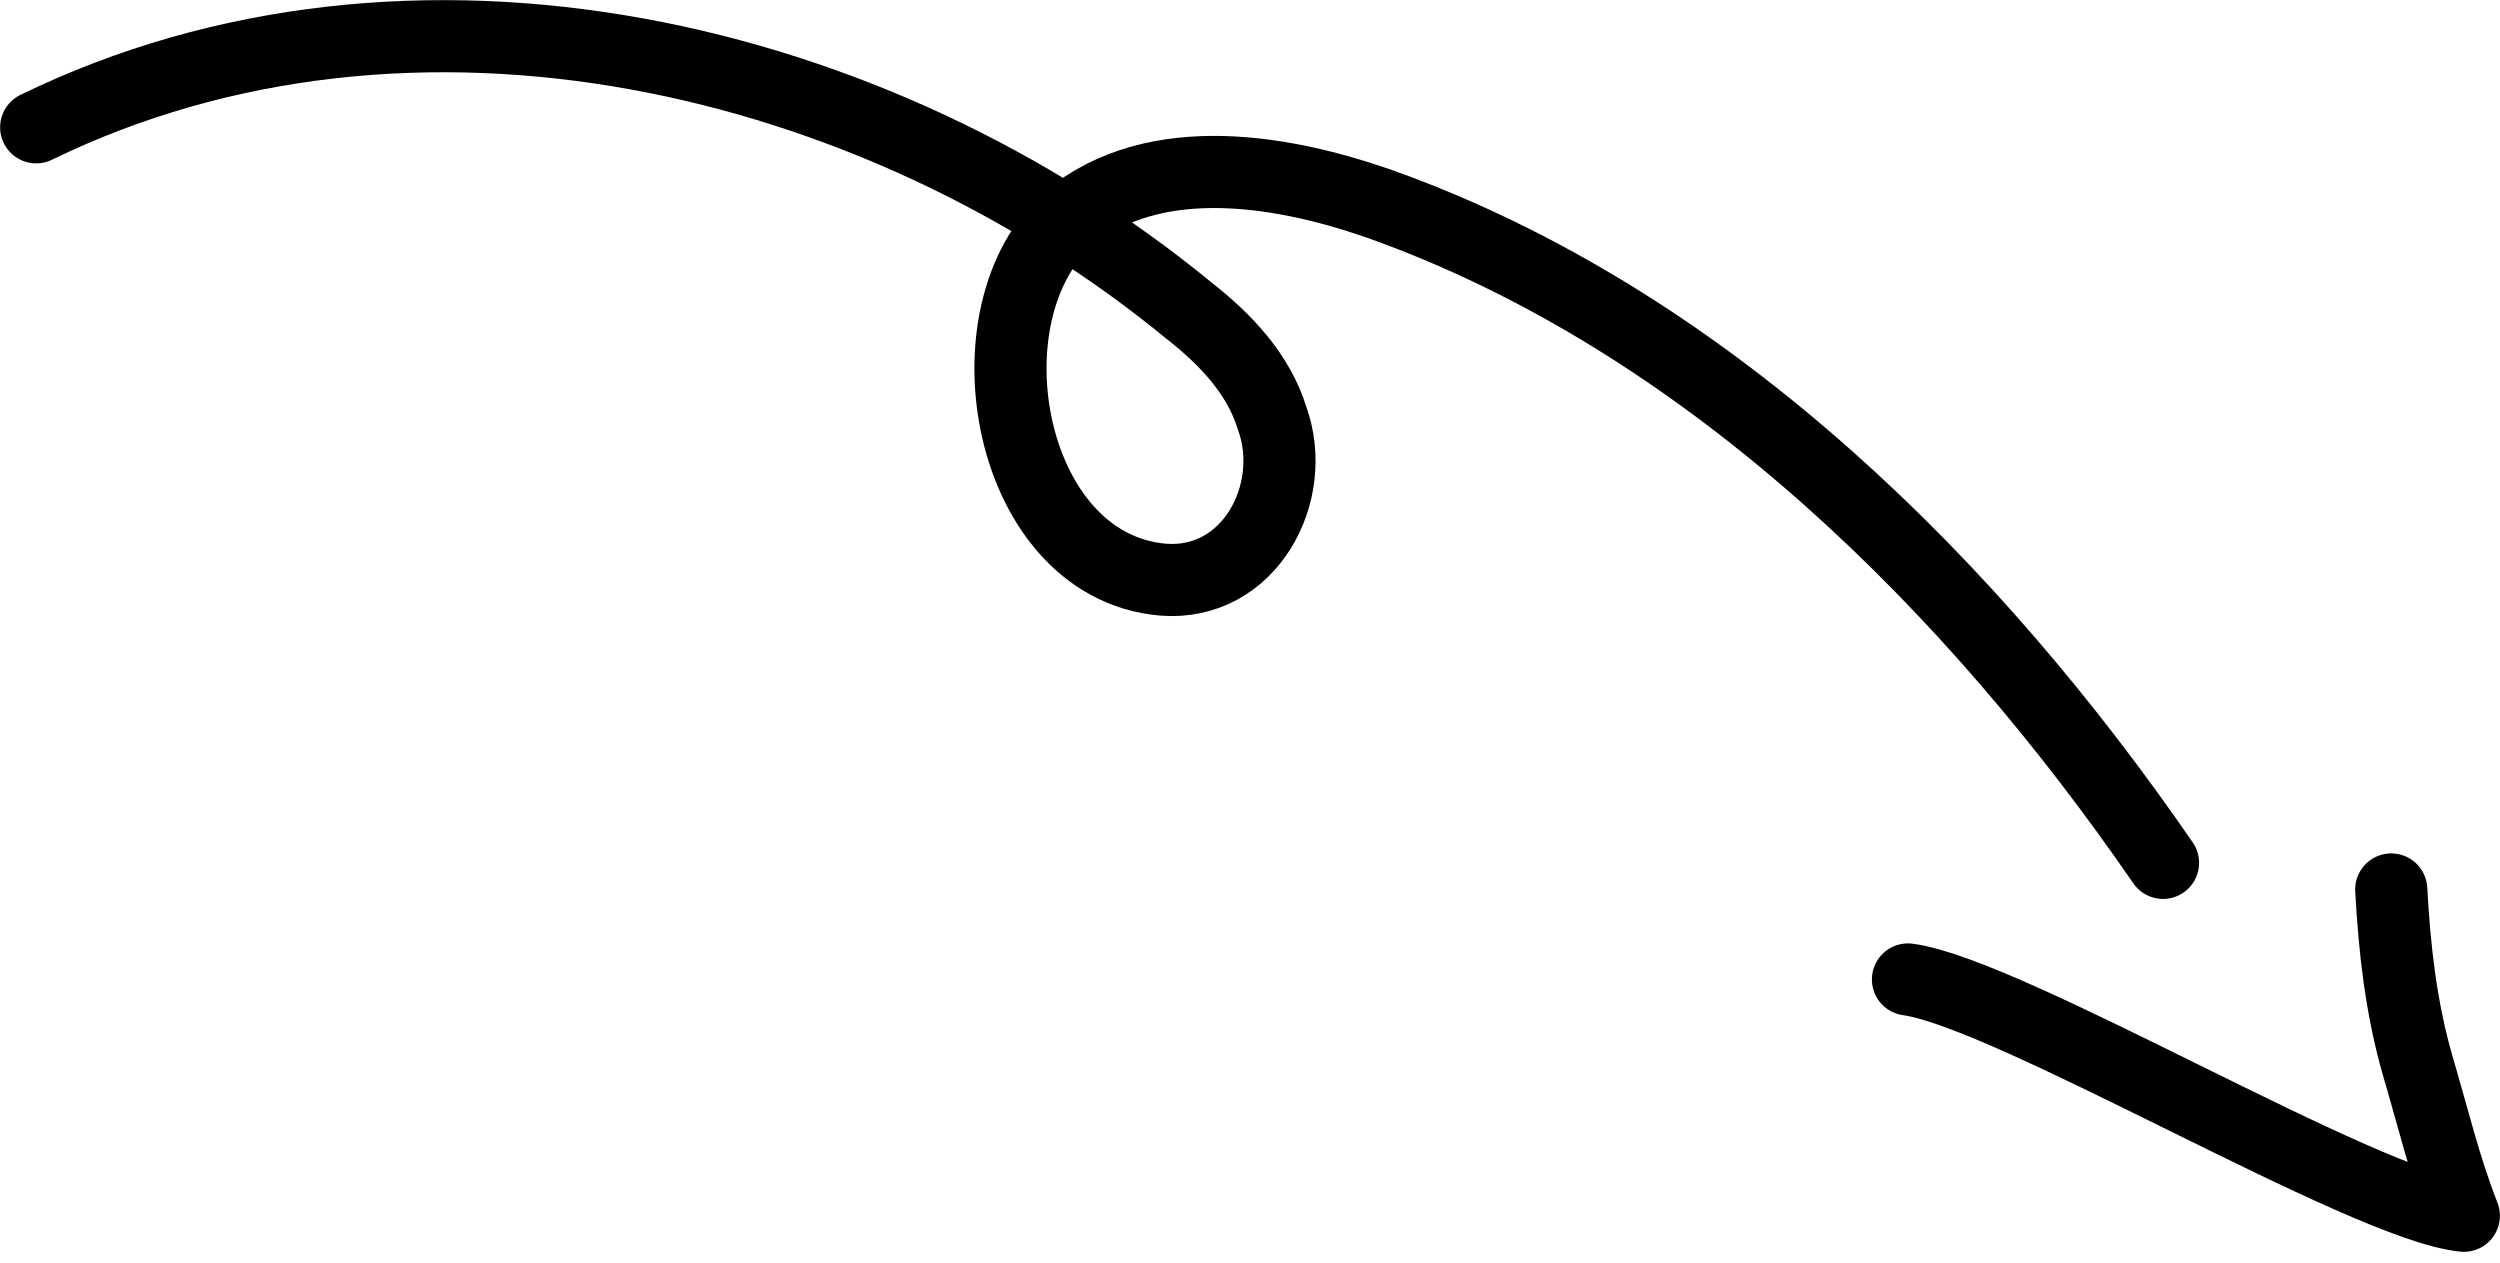
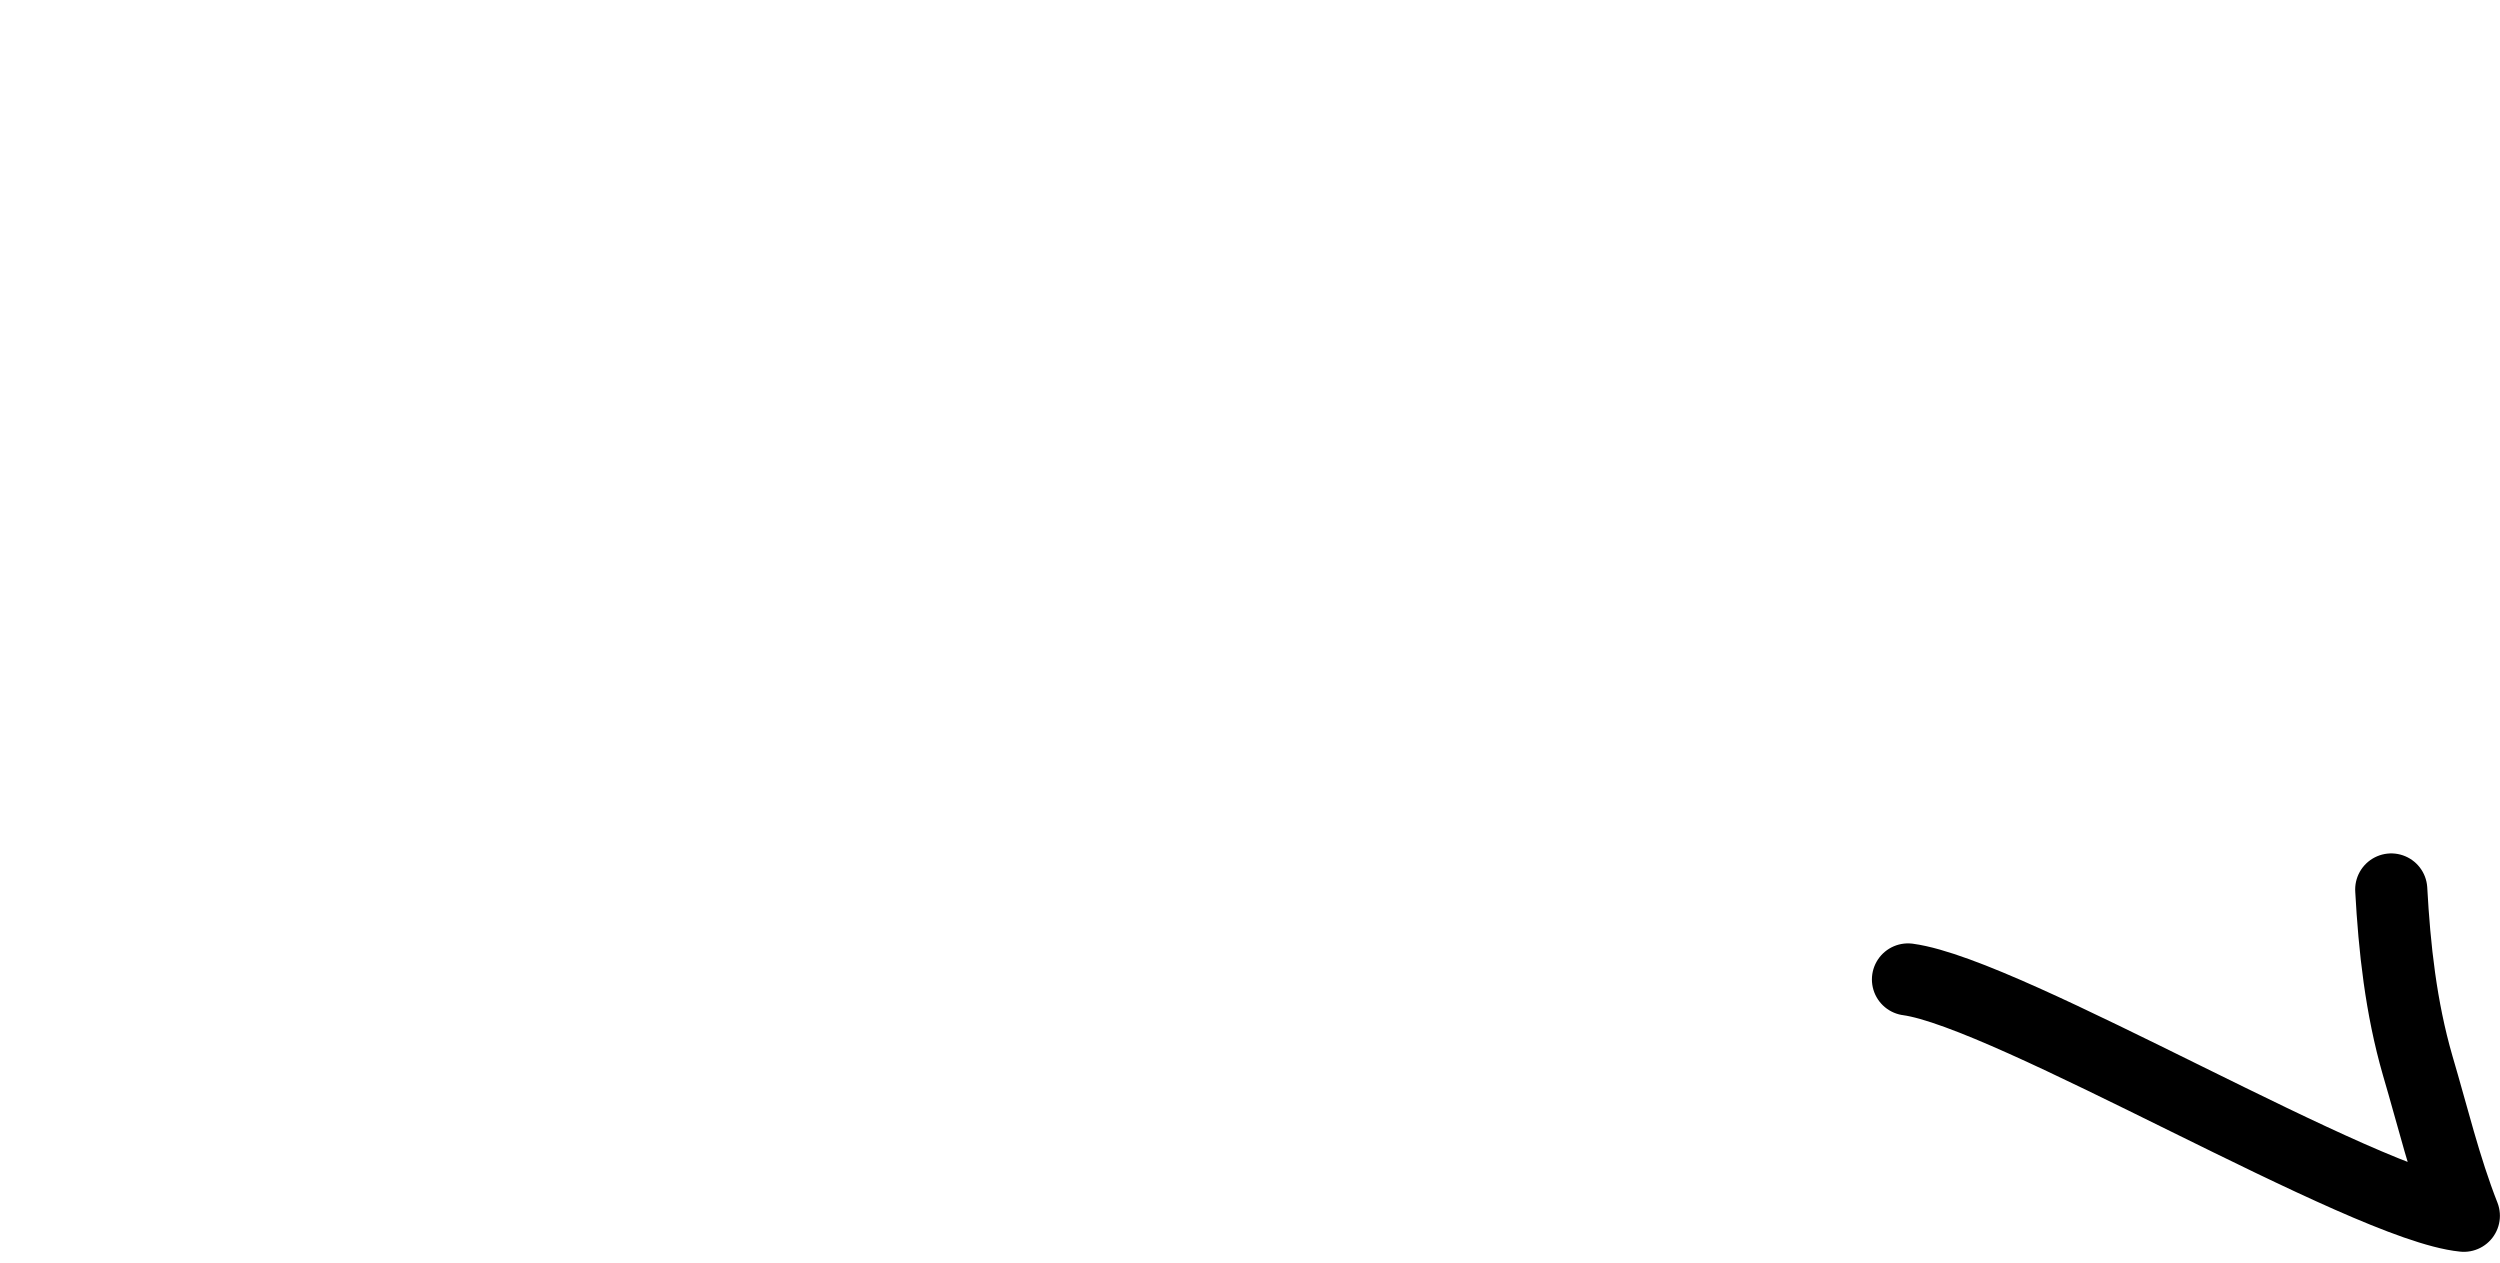
<svg xmlns="http://www.w3.org/2000/svg" width="95" height="48" viewBox="0 0 95 48" fill="none">
-   <path d="M82.195 32.789C74.981 22.31 65.155 12.507 53.054 7.977C49.377 6.594 44.333 5.535 40.893 8.081C36.488 11.433 38.118 21.5 44.191 22.027C47.487 22.287 49.359 18.726 48.345 15.905C47.835 14.236 46.598 12.911 45.18 11.803C33.282 2.027 15.668 -2.123 1.375 4.838" stroke="black" stroke-width="2.741" stroke-miterlimit="10" stroke-linecap="round" stroke-linejoin="round" />
  <path d="M72.503 37.219C76.381 37.746 89.841 45.824 93.626 46.199C92.9 44.35 92.447 42.435 91.872 40.492C91.233 38.276 90.989 36.024 90.867 33.8" stroke="black" stroke-width="2.741" stroke-miterlimit="10" stroke-linecap="round" stroke-linejoin="round" />
</svg>